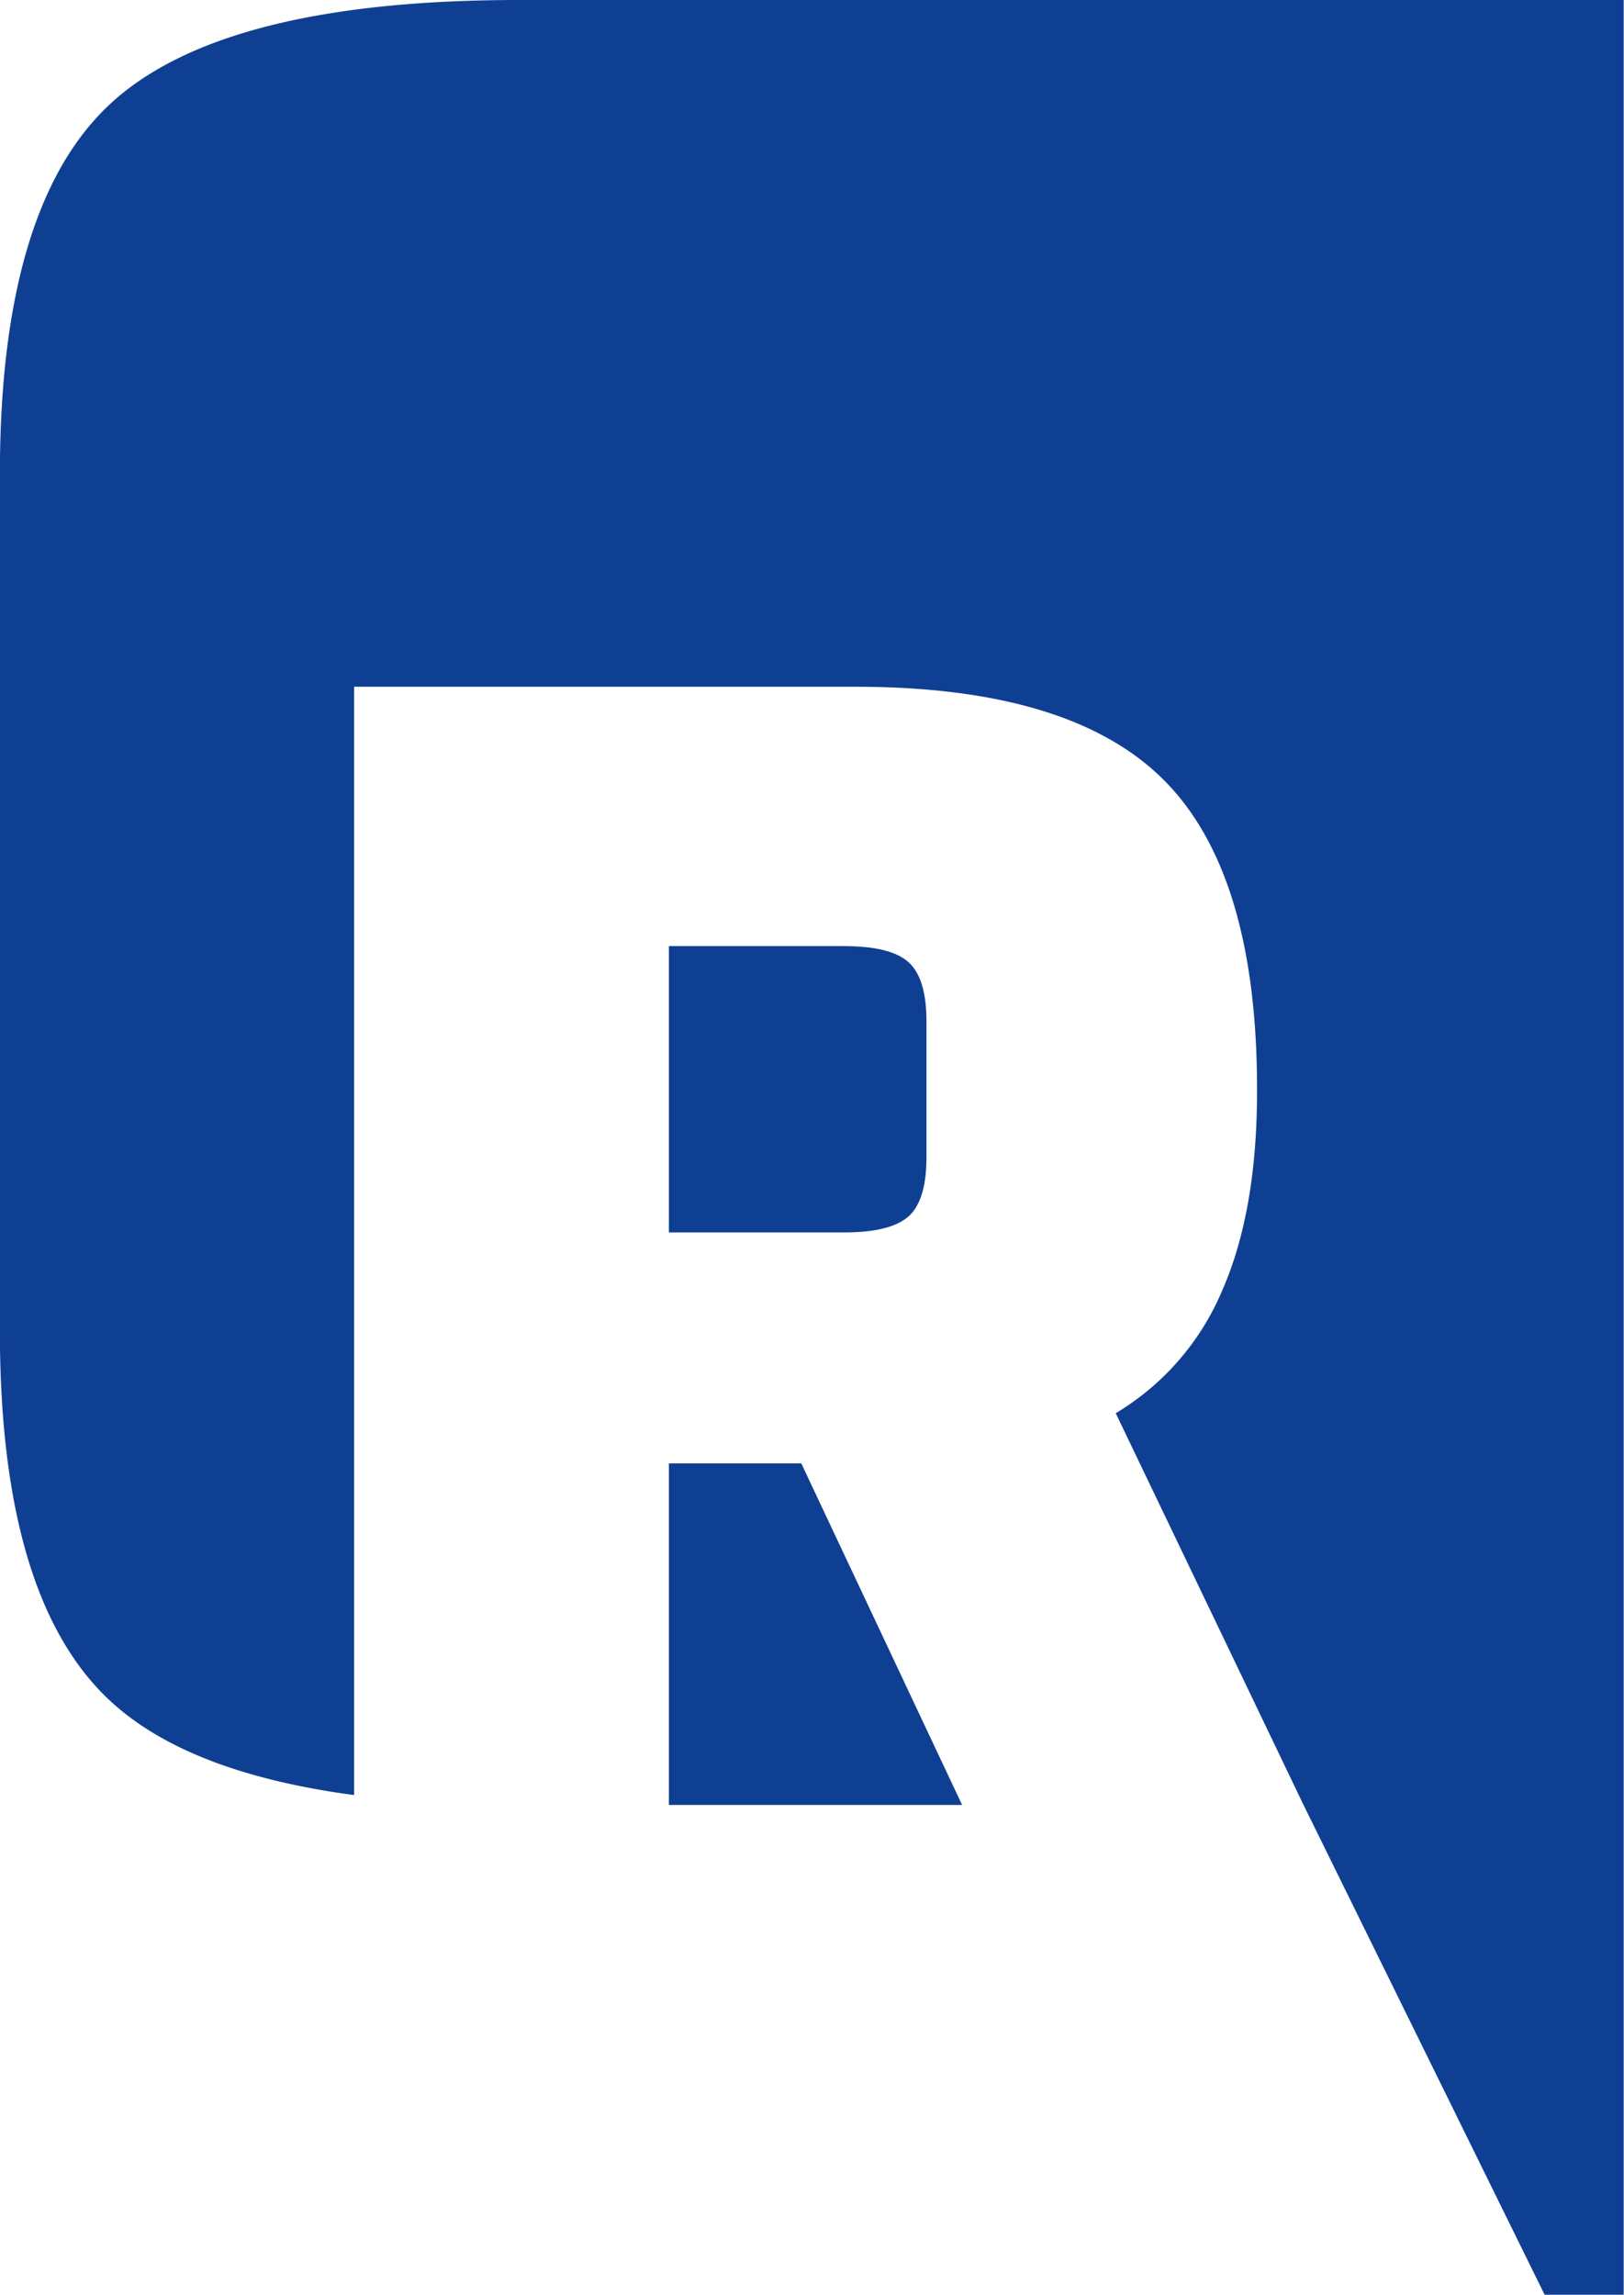
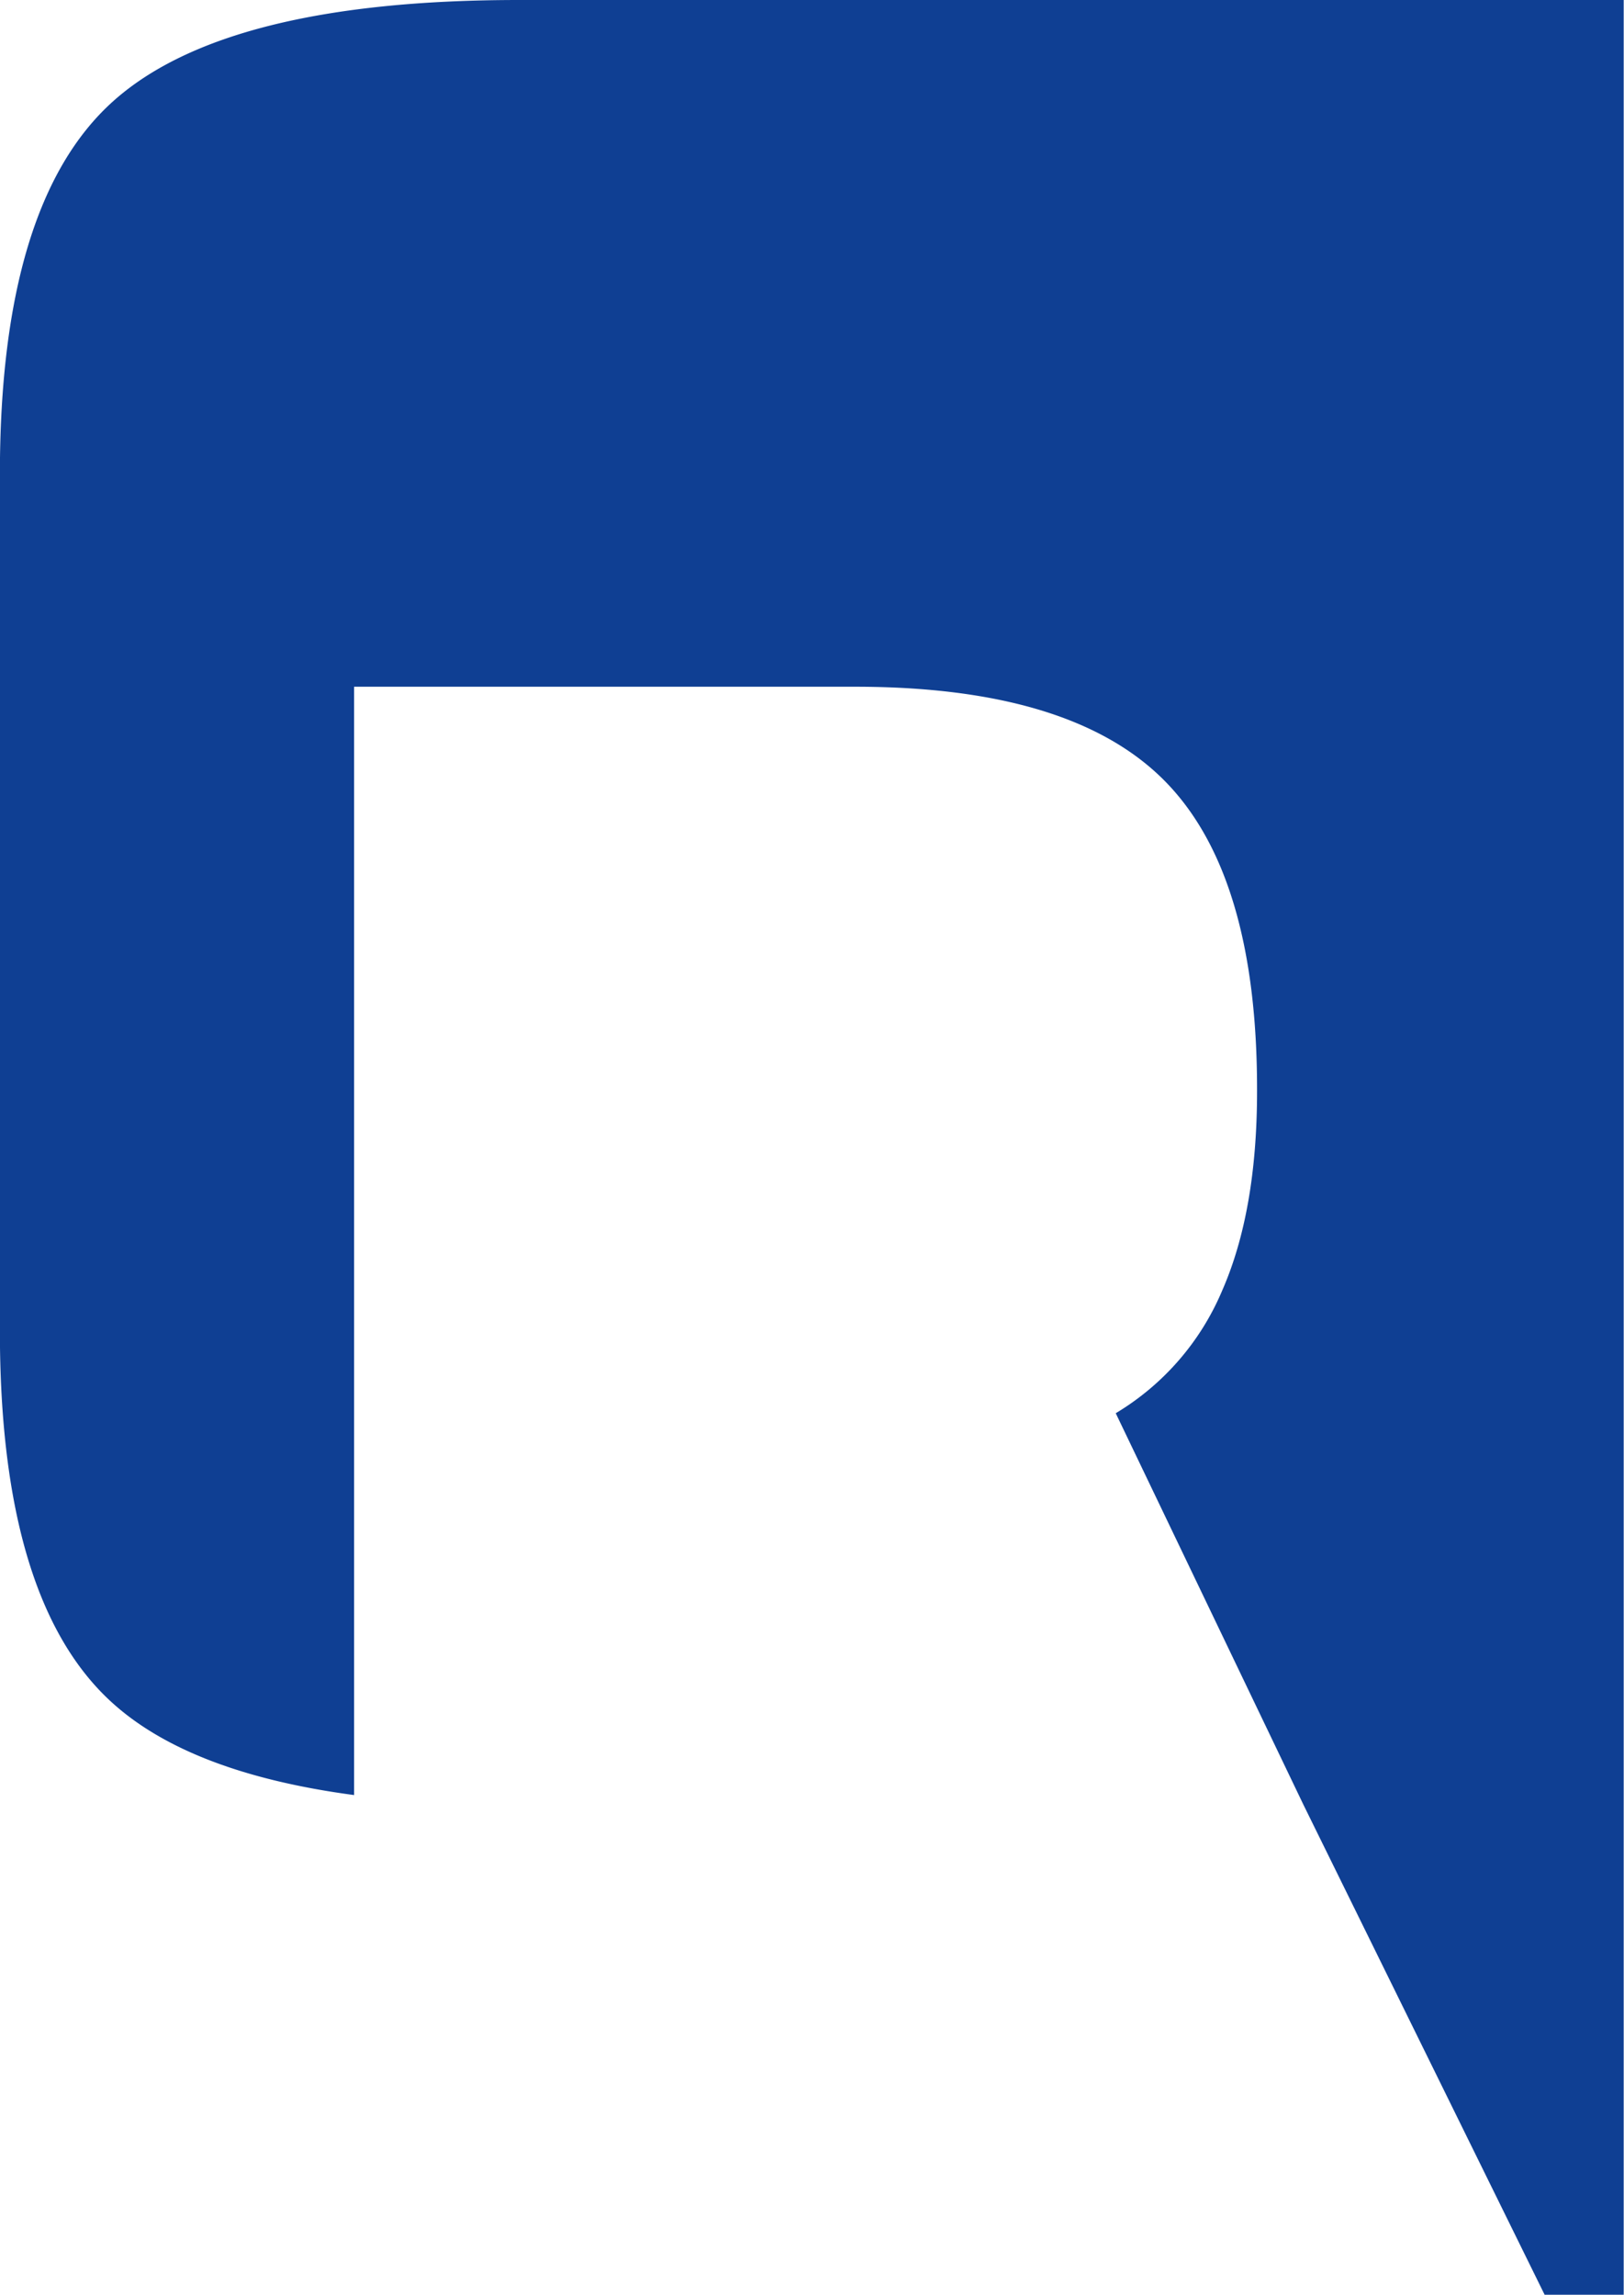
<svg xmlns="http://www.w3.org/2000/svg" id="Ebene_1" data-name="Ebene 1" viewBox="0 0 158.13 223.38">
  <defs>
    <style>.cls-1{fill:#0f3f93;}</style>
  </defs>
  <title>crauhut-speechbubble-R-blau</title>
  <path class="cls-1" d="M119.12,98.49q-28.54,0-39.53,9.88t-11,36.24v83.45q0,26.36,11,36.24,7.57,6.81,23.49,8.93V165.34h48.77q21.07,0,30.13,9.14T191,204.71q0,11.67-3.4,19.42a25.42,25.42,0,0,1-10.36,11.93l18.28,38.12h0L219,321.87h7.7V274.18h0V98.49Z" transform="translate(-68.6 -98.49)" />
-   <polygon class="cls-1" points="65.13 175.7 93.68 175.7 78.02 142.45 65.13 142.45 65.13 175.7" />
-   <path class="cls-1" d="M157.07,216.9q1.74-1.57,1.74-5.75V197.91q0-4.18-1.74-5.75t-6.27-1.57H133.73v27.87H150.8q4.53,0,6.27-1.57" transform="translate(-68.6 -98.49)" />
</svg>